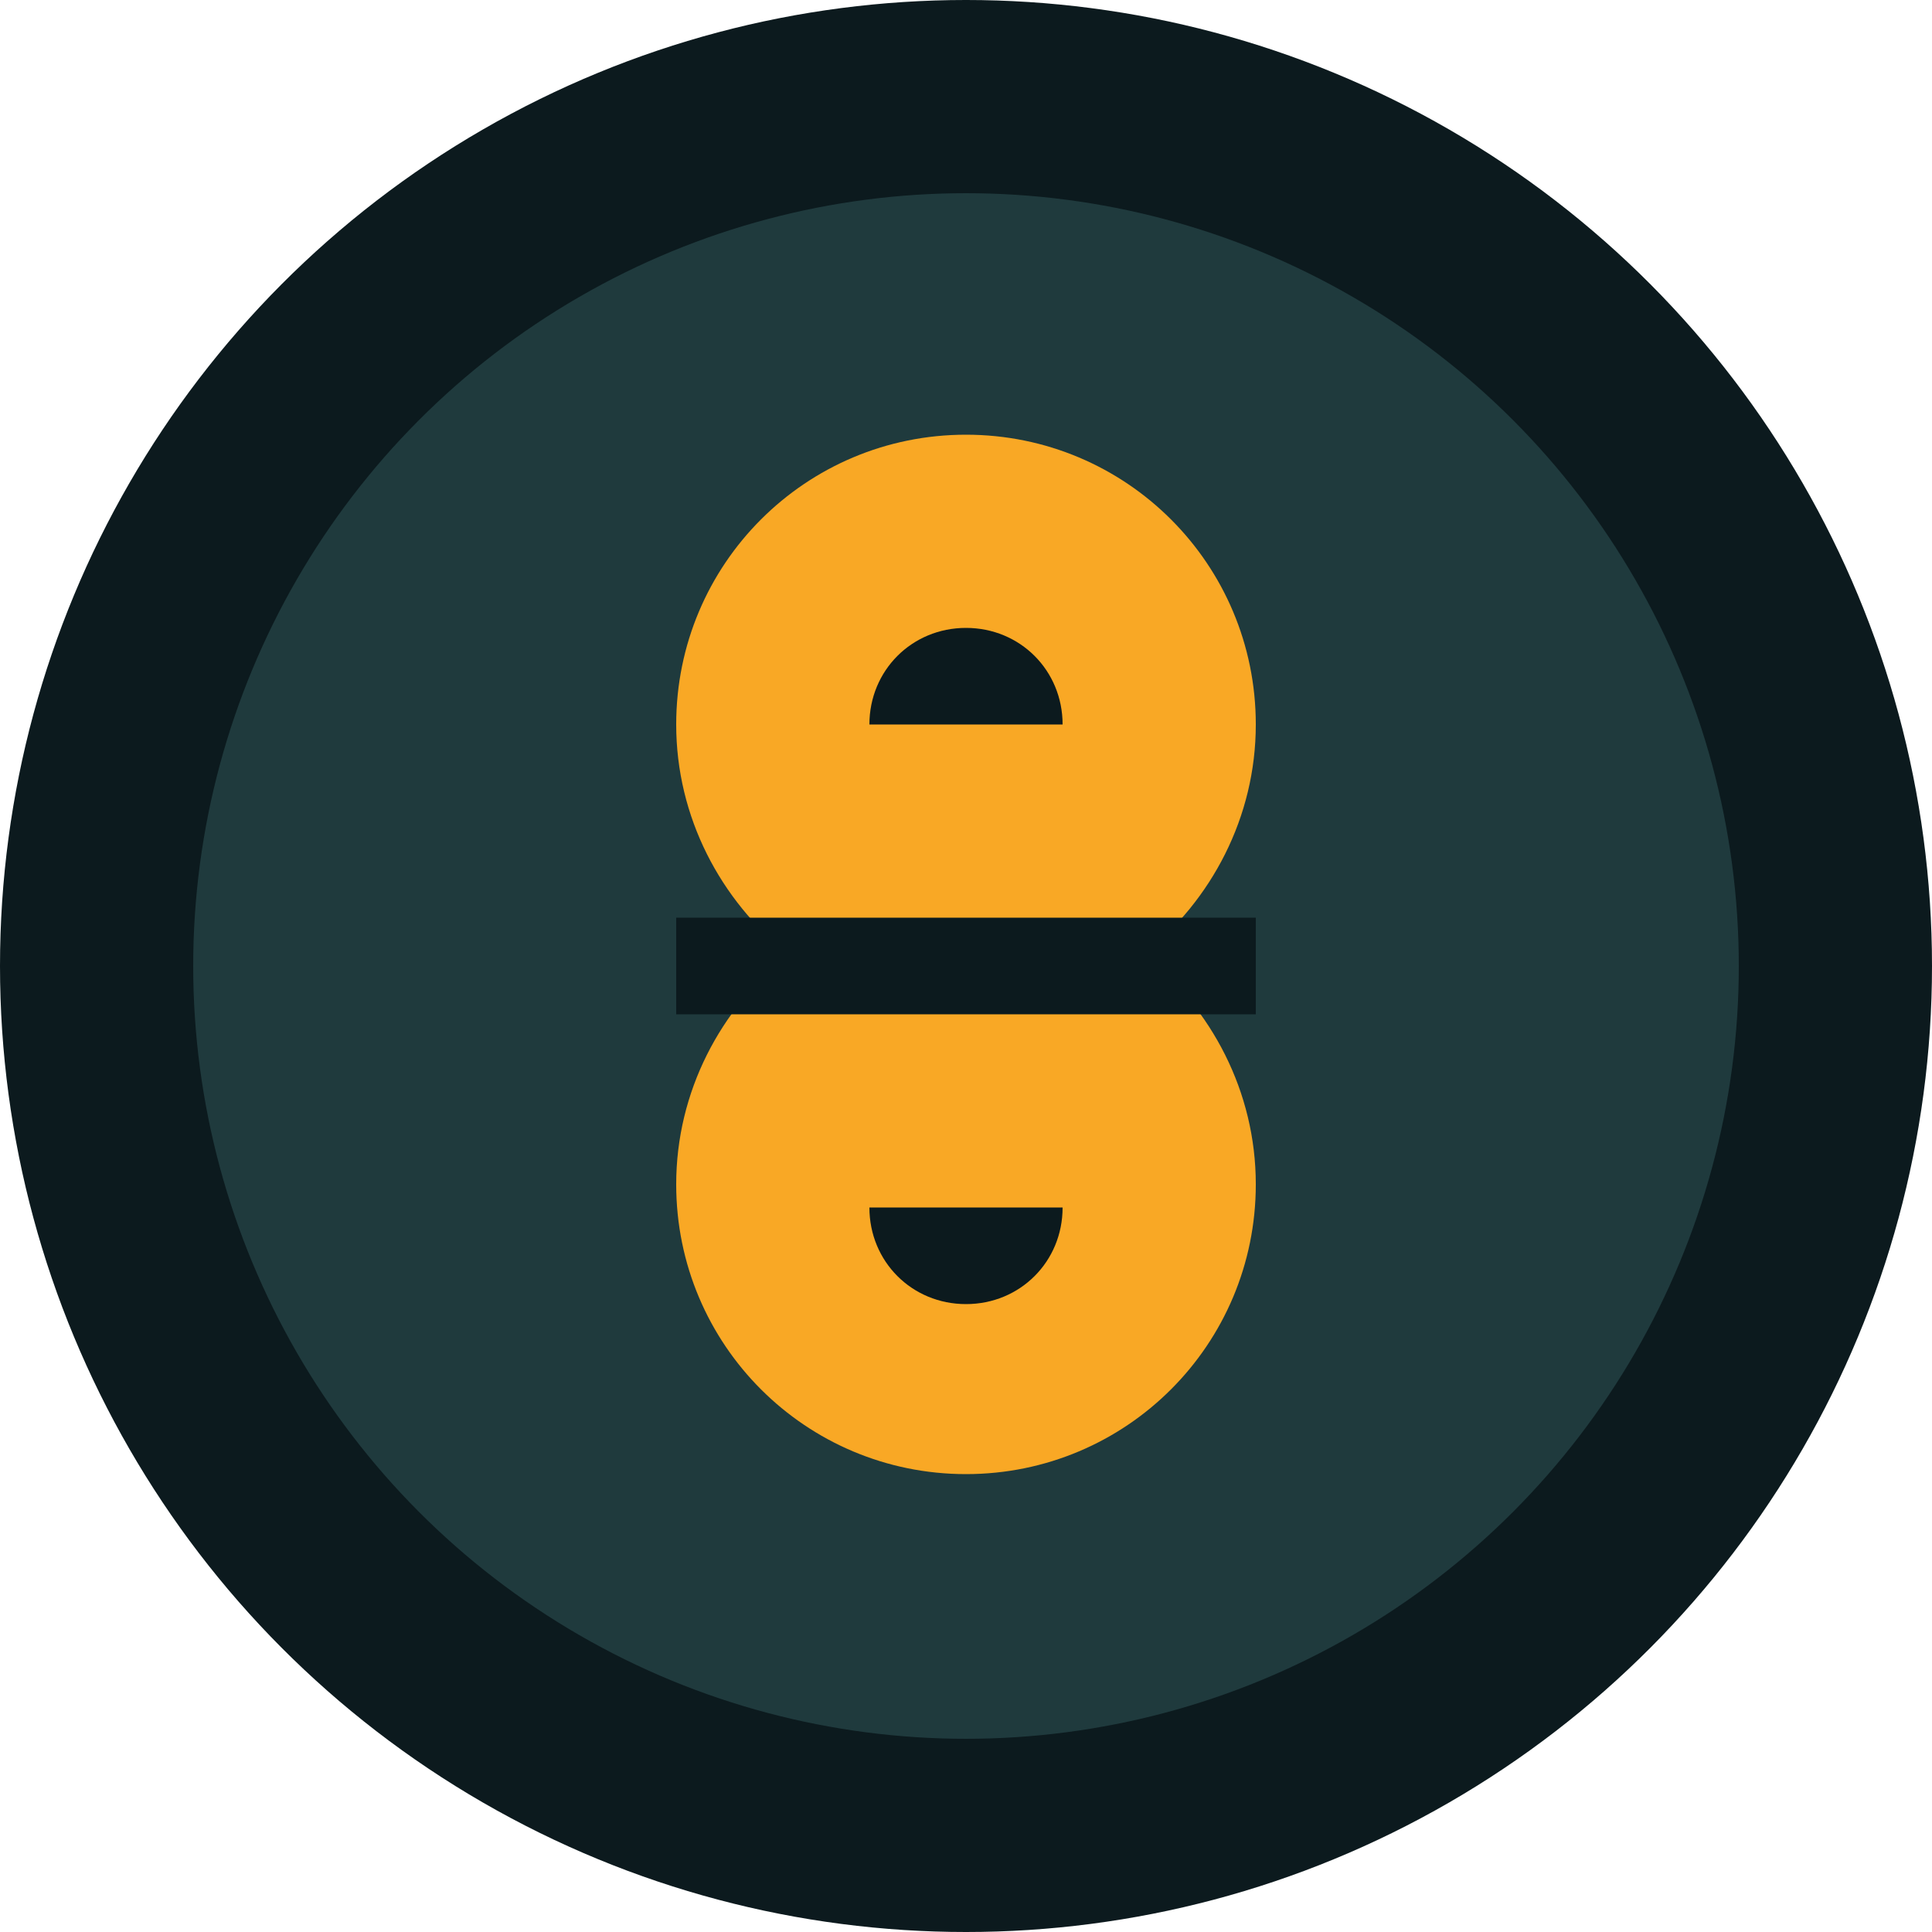
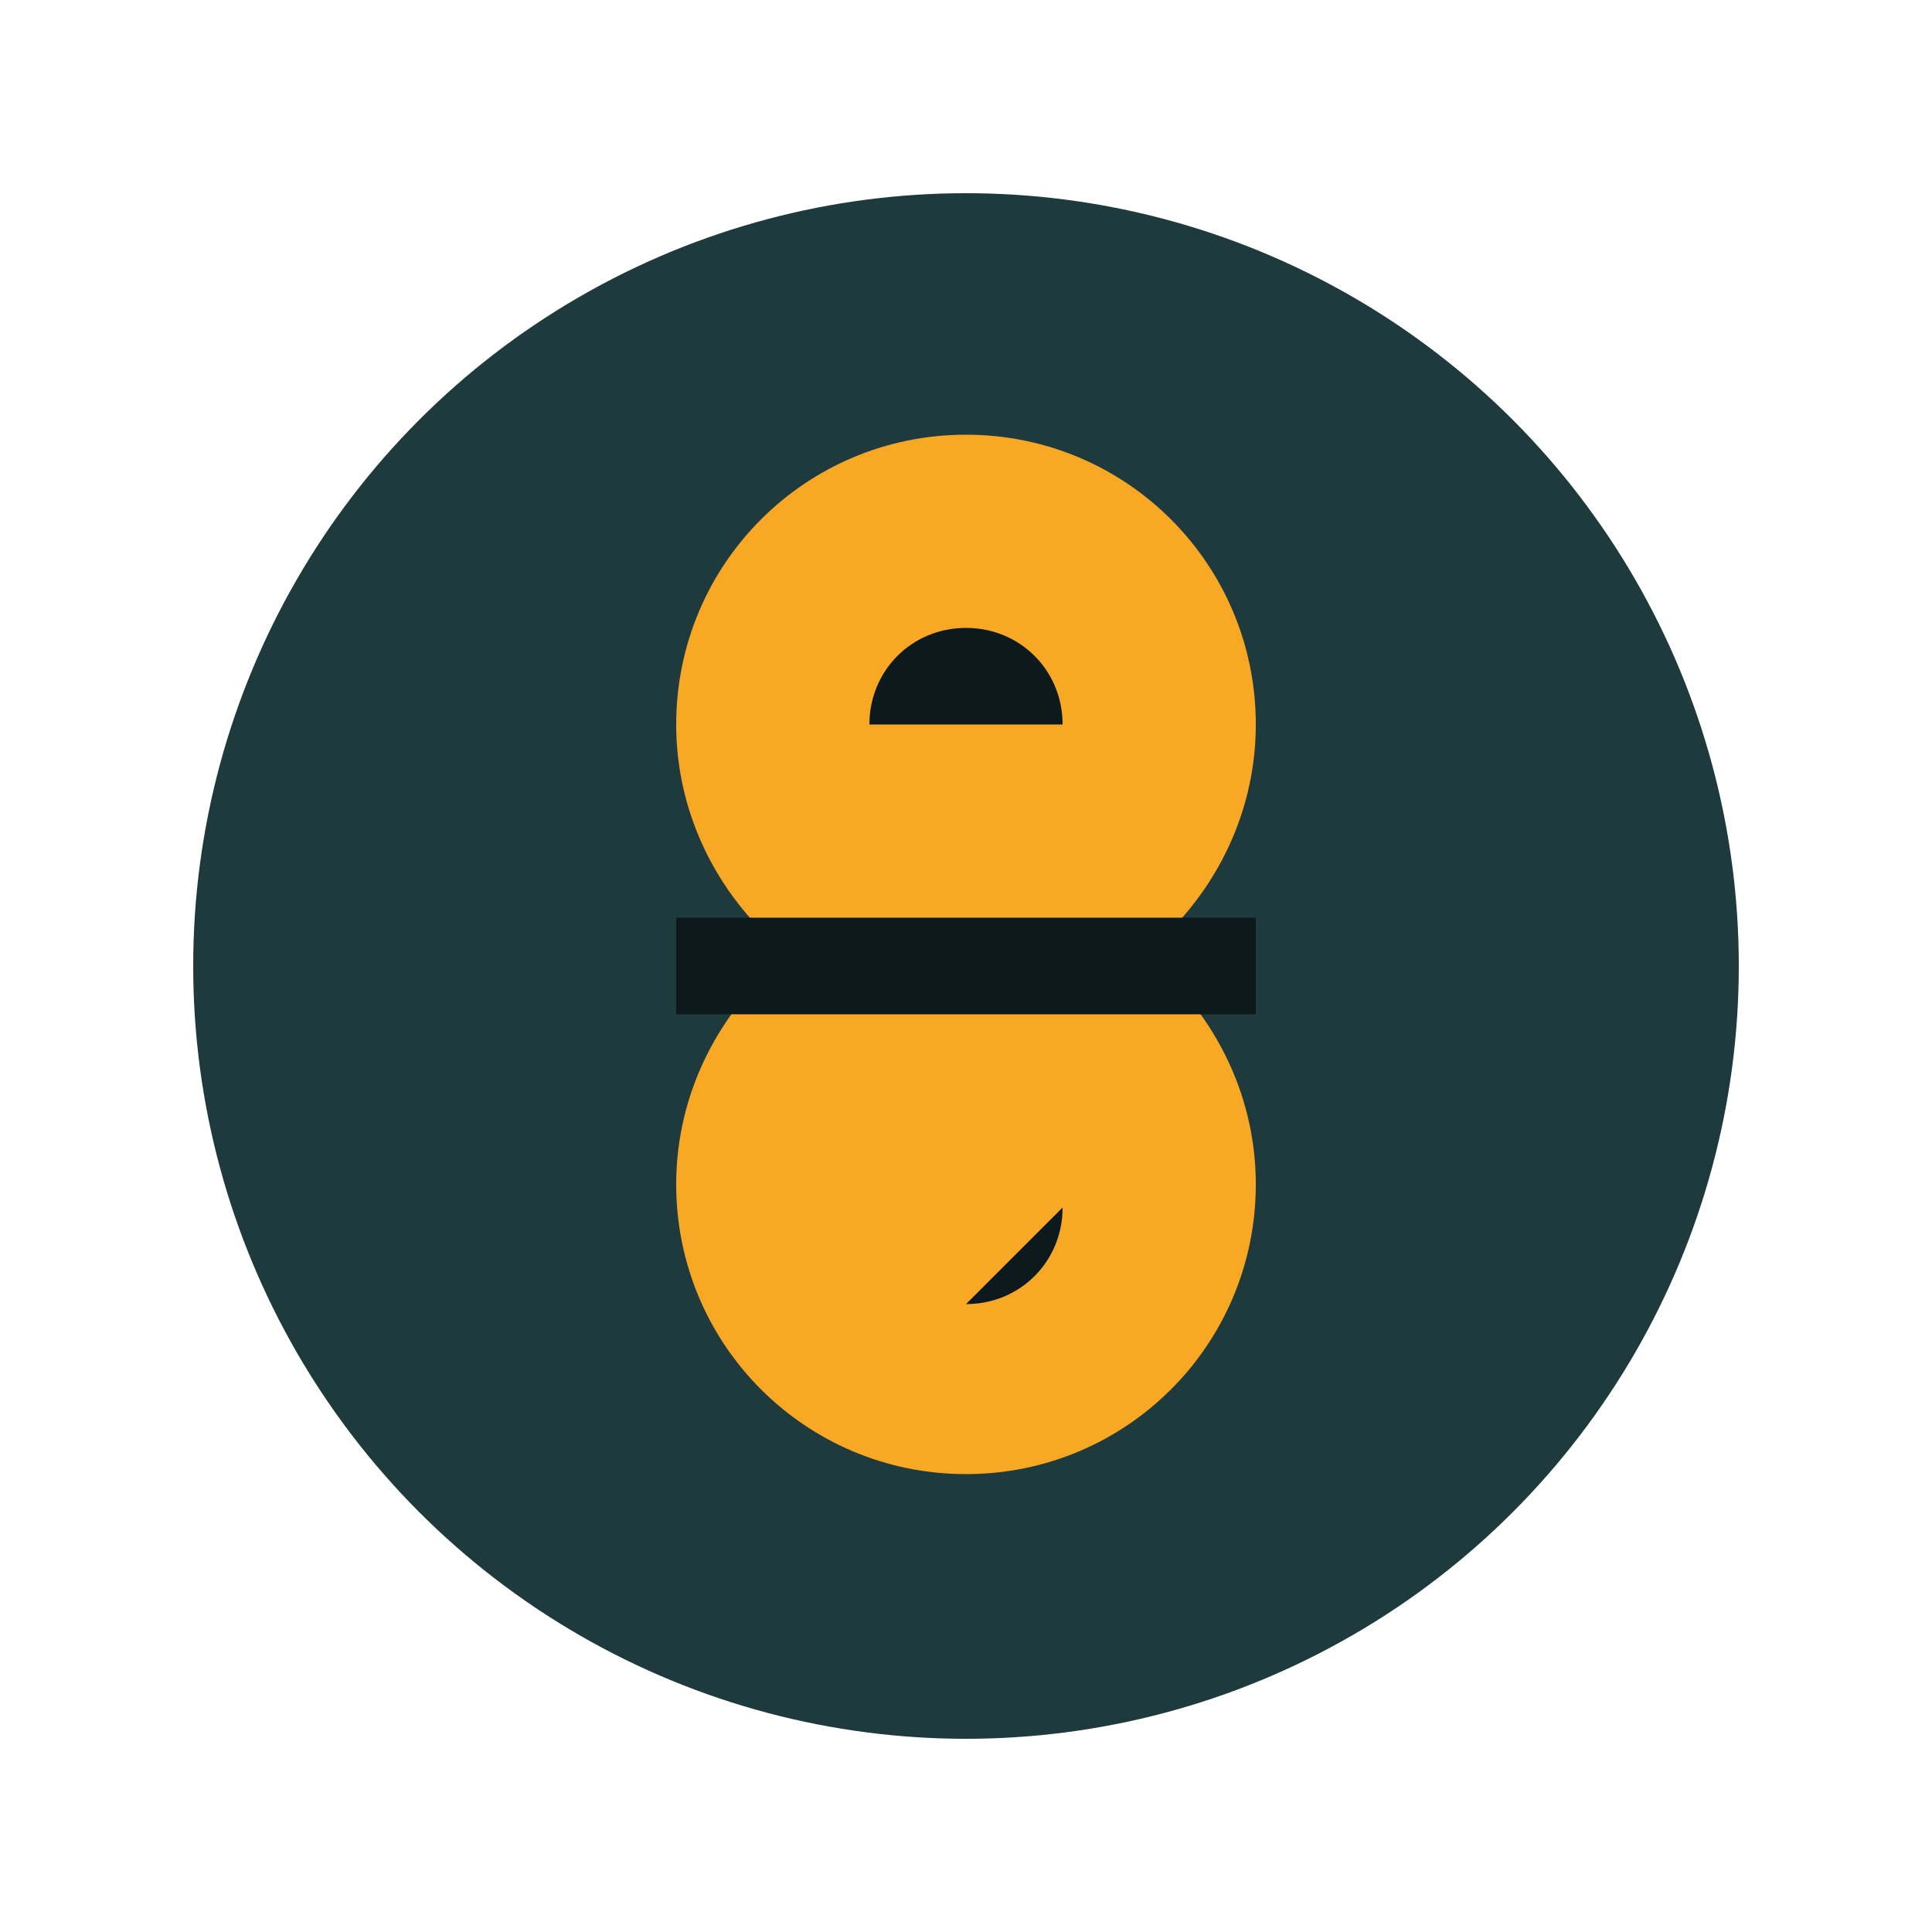
<svg xmlns="http://www.w3.org/2000/svg" viewBox="0 0 100 100">
-   <circle cx="50" cy="50" r="50" fill="#0C1A1E" />
  <circle cx="50" cy="50" r="40" fill="#1F3A3D" />
  <path d="M65 37.5c0-8.3-6.7-15-15-15s-15 6.7-15 15c0 4.8 2.3 9.1 5.8 11.9-3.5 2.8-5.8 7.1-5.8 11.9 0 8.3 6.7 15 15 15s15-6.7 15-15c0-4.8-2.3-9.1-5.8-11.9 3.5-2.8 5.8-7.1 5.8-11.9z" fill="#F9A825" />
-   <path d="M50 42.5c2.8 0 5-2.2 5-5s-2.2-5-5-5-5 2.2-5 5 2.2 5 5 5zm0 25c2.8 0 5-2.2 5-5s-2.2-5-5-5-5 2.2-5 5 2.2 5 5 5z" fill="#0C1A1E" />
+   <path d="M50 42.5c2.8 0 5-2.2 5-5s-2.2-5-5-5-5 2.2-5 5 2.2 5 5 5zm0 25c2.8 0 5-2.2 5-5z" fill="#0C1A1E" />
  <rect x="45" y="37.5" width="10" height="25" fill="#F9A825" />
  <rect x="35" y="47.5" width="30" height="5" fill="#0C1A1E" />
</svg>